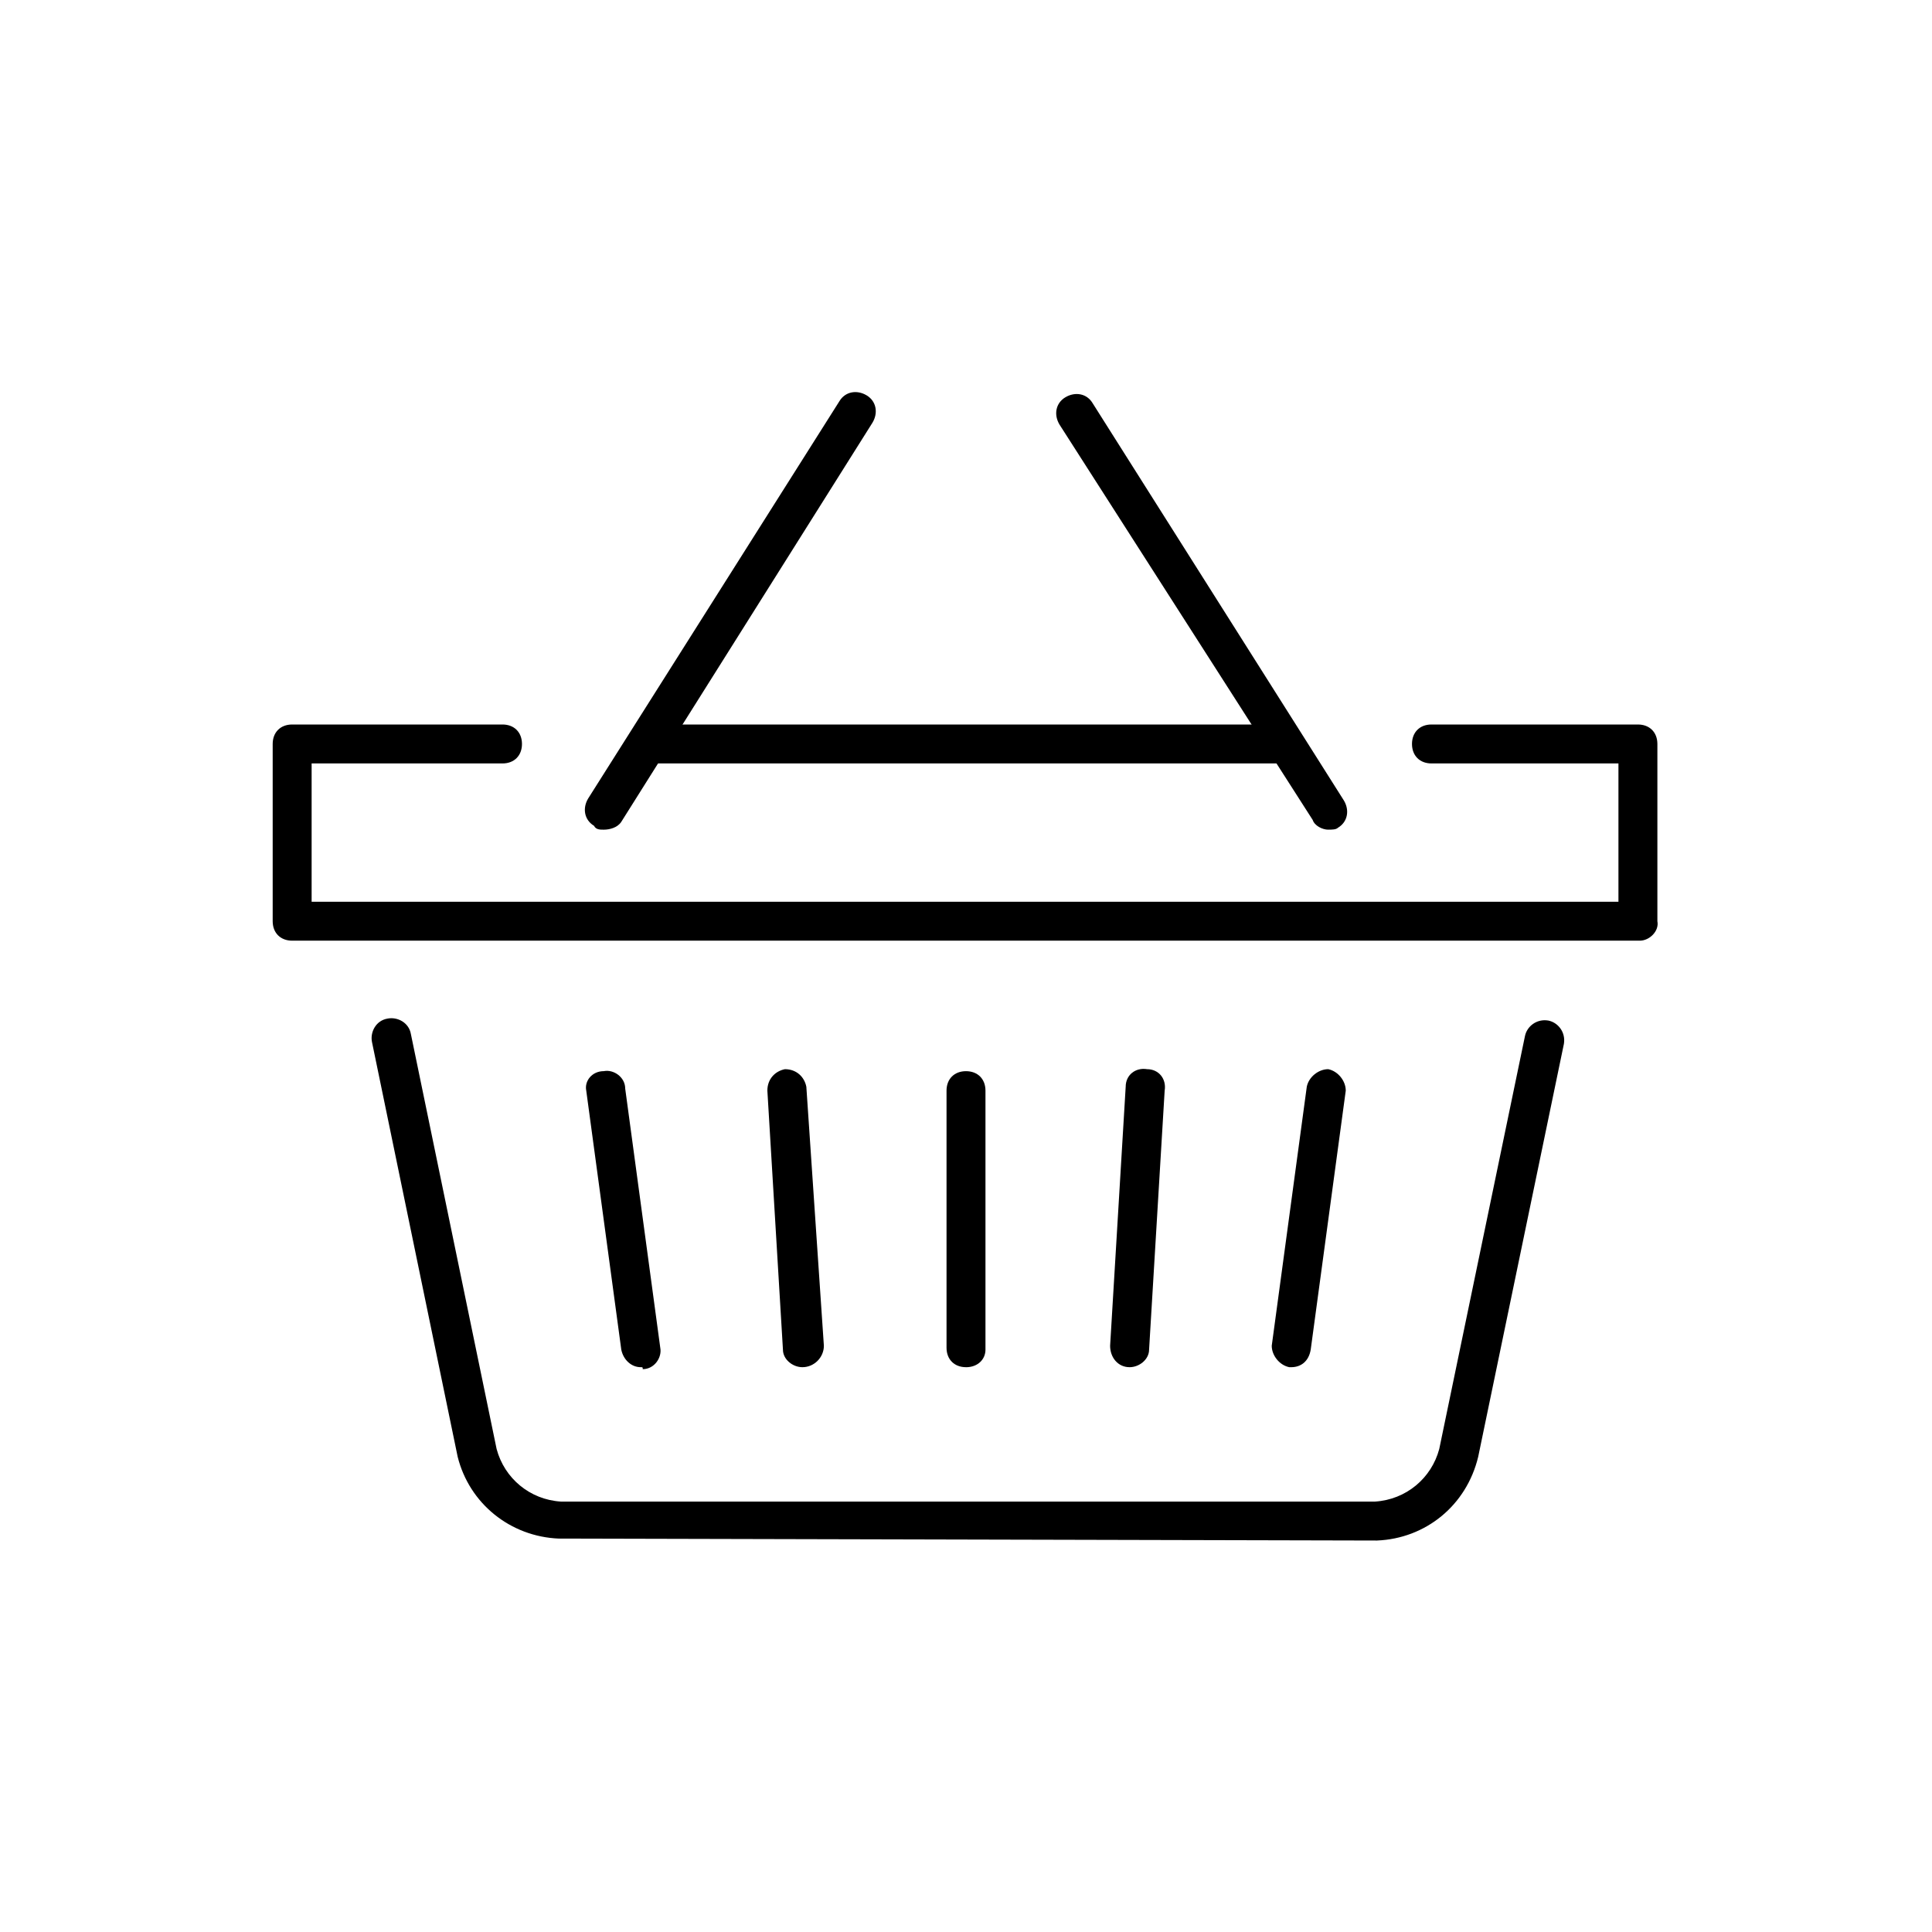
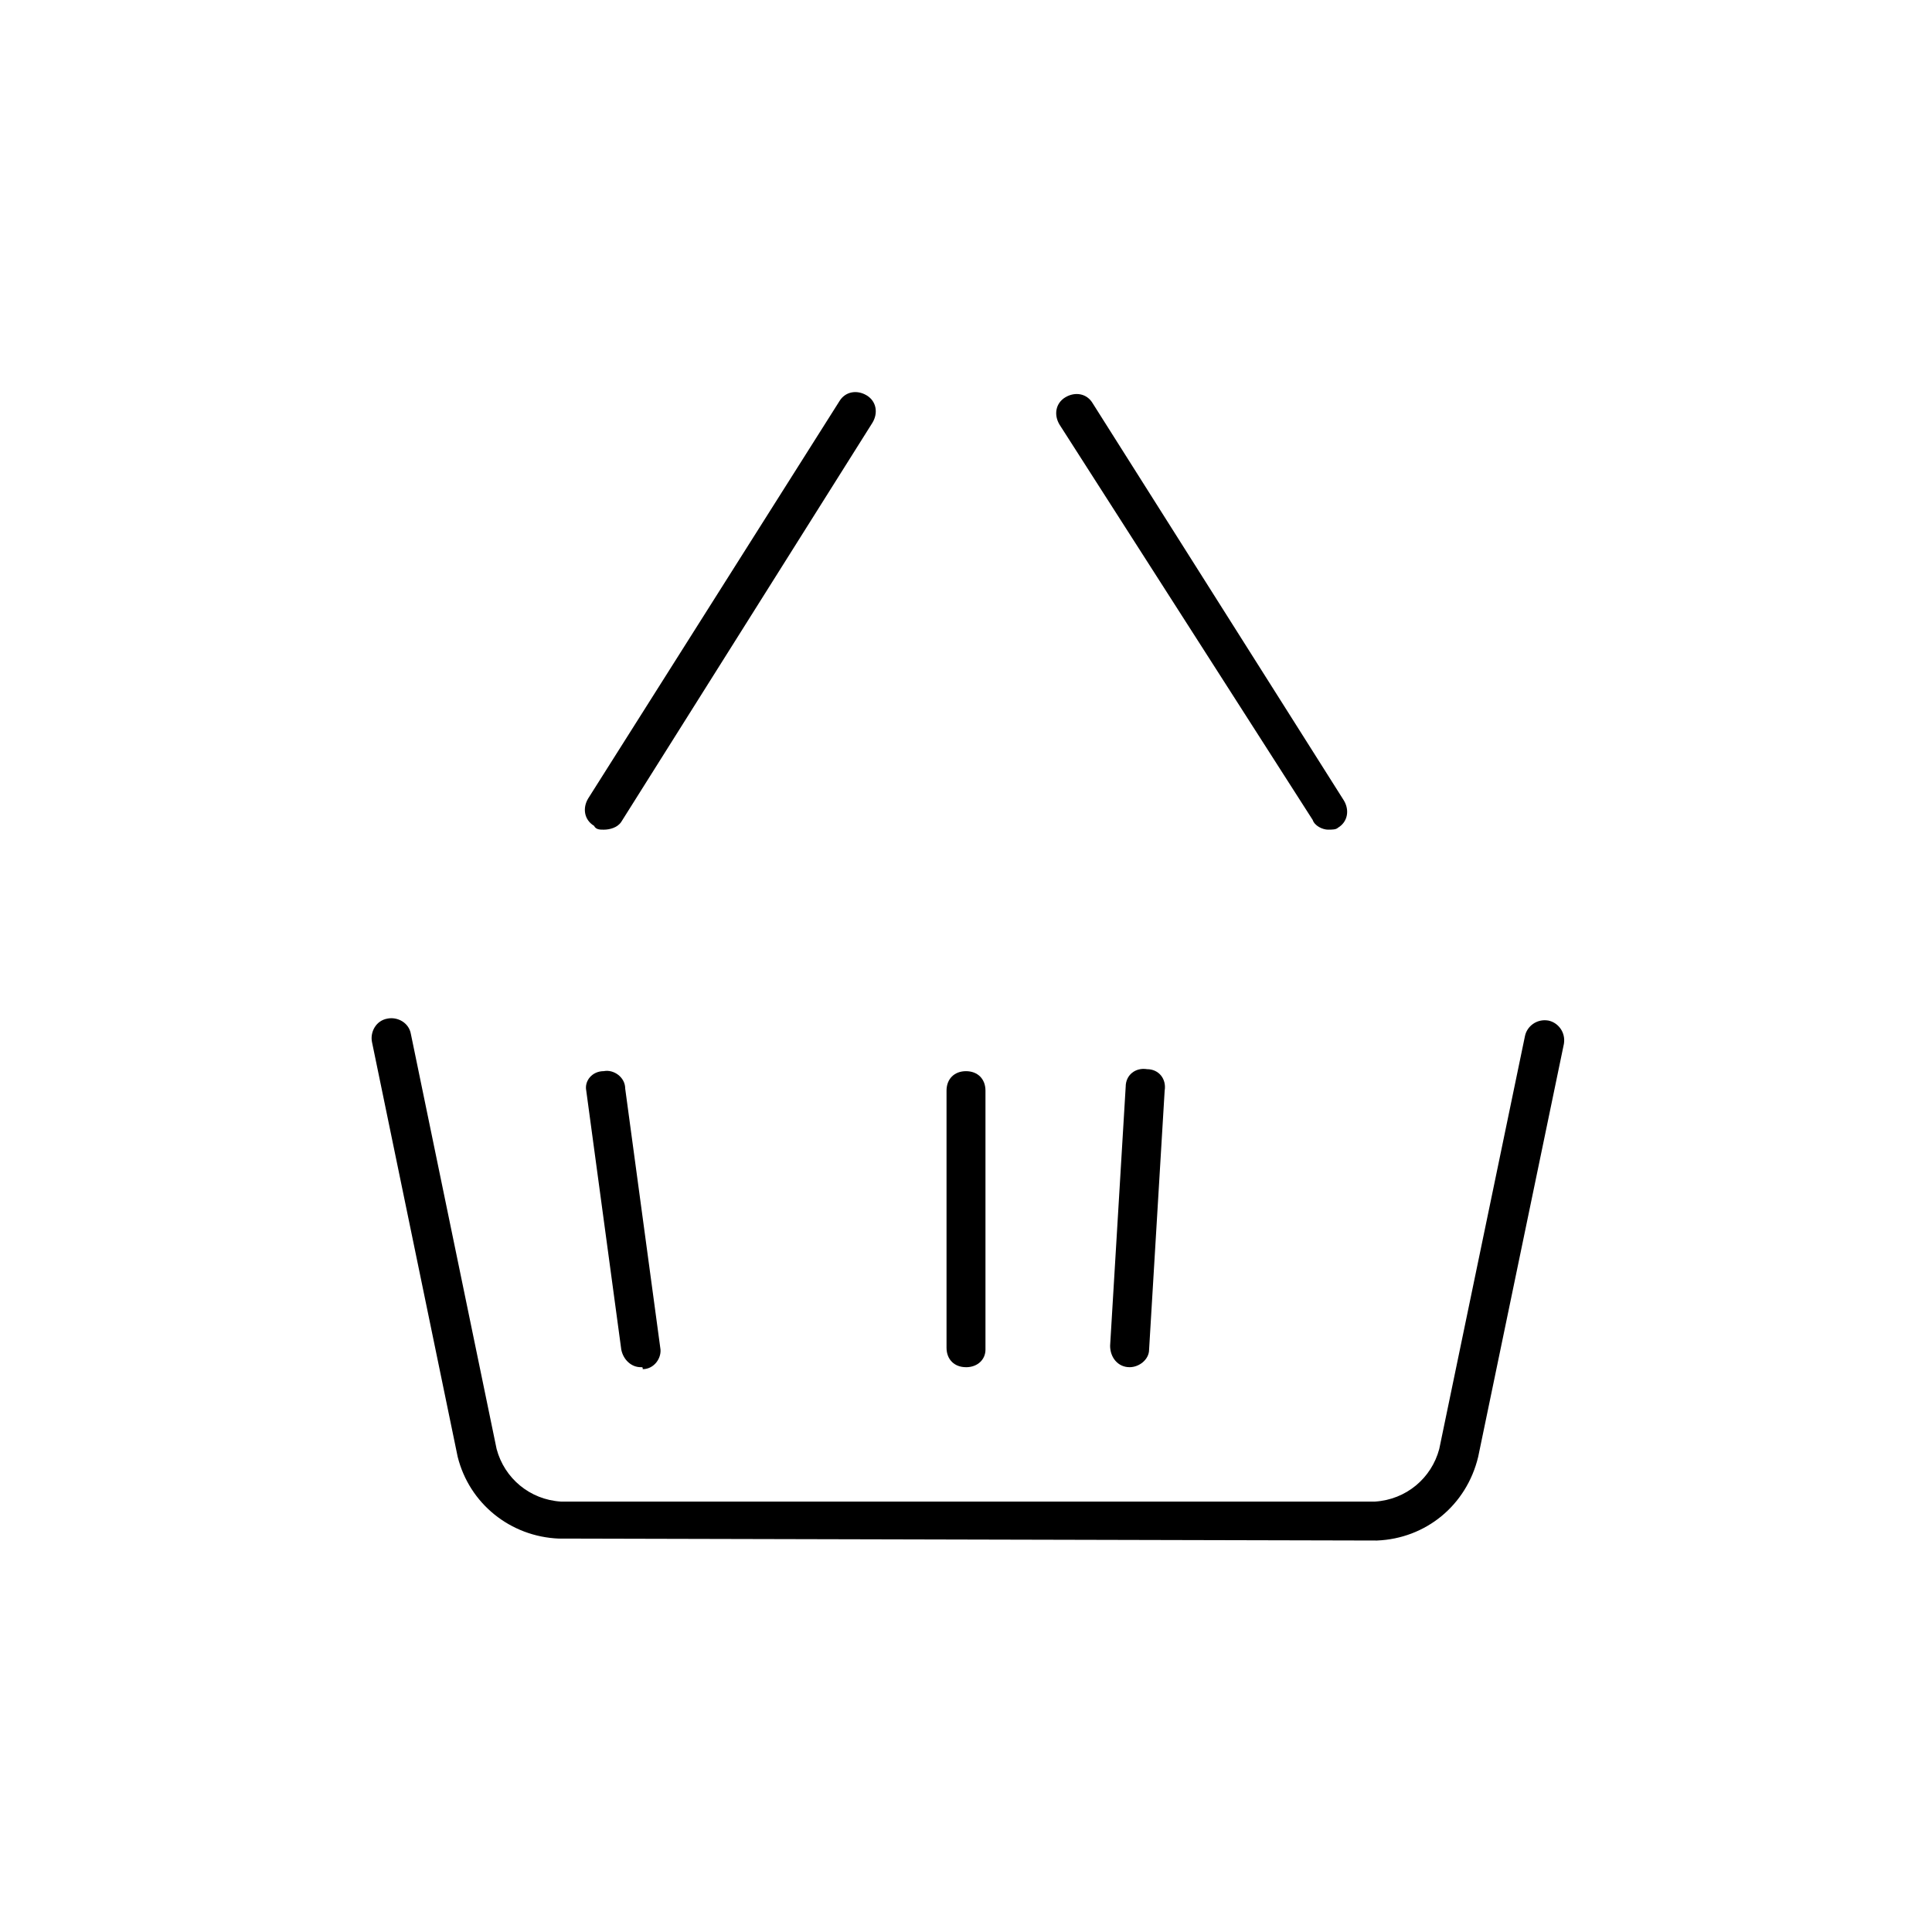
<svg xmlns="http://www.w3.org/2000/svg" version="1.1" width="64" height="64" viewBox="0 0 64 64">
  <title>icon-basket</title>
  <path d="M18.516 50.968c-1.613-0.065-2.968-1.161-3.355-2.71l-2.839-13.742c-0.065-0.323 0.129-0.71 0.516-0.774 0.323-0.065 0.71 0.129 0.774 0.516l2.839 13.742c0.258 0.968 1.097 1.677 2.129 1.742h26.968c1.032-0.065 1.871-0.774 2.129-1.742l2.839-13.677c0.065-0.323 0.387-0.581 0.774-0.516 0.323 0.065 0.581 0.387 0.516 0.774l-2.839 13.677c-0.387 1.613-1.742 2.71-3.355 2.774l-27.097-0.065z" />
-   <path d="M54.323 31.161h-44.645c-0.387 0-0.645-0.258-0.645-0.645v-5.871c0-0.387 0.258-0.645 0.645-0.645h6.968c0.387 0 0.645 0.258 0.645 0.645s-0.258 0.645-0.645 0.645h-6.323v4.581h43.29v-4.581h-6.194c-0.387 0-0.645-0.258-0.645-0.645s0.258-0.645 0.645-0.645h6.839c0.387 0 0.645 0.258 0.645 0.645v5.871c0.065 0.323-0.258 0.645-0.581 0.645z" />
-   <path d="M42.258 25.29h-20.452c-0.387 0-0.645-0.258-0.645-0.645s0.258-0.645 0.645-0.645h20.452c0.387 0 0.645 0.258 0.645 0.645s-0.323 0.645-0.645 0.645z" />
  <path d="M21.226 45.29c-0.323 0-0.581-0.258-0.645-0.581l-1.161-8.581c-0.064-0.323 0.194-0.645 0.581-0.645 0.323-0.065 0.71 0.194 0.71 0.581l1.161 8.581c0.064 0.323-0.194 0.71-0.581 0.71 0-0.065 0-0.065-0.064-0.065z" />
-   <path d="M26.581 45.29c-0.323 0-0.645-0.258-0.645-0.581l-0.516-8.581c0-0.387 0.258-0.645 0.581-0.71 0.387 0 0.645 0.258 0.71 0.581l0.581 8.581c0 0.387-0.323 0.71-0.71 0.71 0.064 0 0.064 0 0 0z" />
-   <path d="M42.774 45.29c0 0-0.065 0-0.065 0-0.323-0.065-0.581-0.387-0.581-0.71l1.161-8.581c0.065-0.323 0.387-0.581 0.71-0.581 0.323 0.065 0.581 0.387 0.581 0.71l-1.161 8.581c-0.065 0.387-0.323 0.581-0.645 0.581z" />
  <path d="M37.419 45.29c0 0-0.065 0 0 0-0.387 0-0.645-0.323-0.645-0.71l0.516-8.581c0-0.387 0.323-0.645 0.71-0.581 0.387 0 0.645 0.323 0.581 0.71l-0.516 8.581c0 0.323-0.323 0.581-0.645 0.581z" />
  <path d="M32 45.29c-0.387 0-0.645-0.258-0.645-0.645v-8.516c0-0.387 0.258-0.645 0.645-0.645s0.645 0.258 0.645 0.645v8.581c0 0.323-0.258 0.581-0.645 0.581z" />
  <path d="M20 27.484c-0.129 0-0.258 0-0.323-0.129-0.323-0.194-0.387-0.581-0.194-0.903l8.323-13.161c0.194-0.323 0.581-0.387 0.903-0.194s0.387 0.581 0.194 0.903l-8.323 13.226c-0.129 0.194-0.387 0.258-0.581 0.258z" />
  <path d="M44 27.484c-0.194 0-0.452-0.129-0.516-0.323l-8.387-13.097c-0.194-0.323-0.129-0.71 0.194-0.903s0.71-0.129 0.903 0.194l8.323 13.161c0.194 0.323 0.129 0.71-0.194 0.903-0.065 0.064-0.194 0.064-0.323 0.064z" />
</svg>